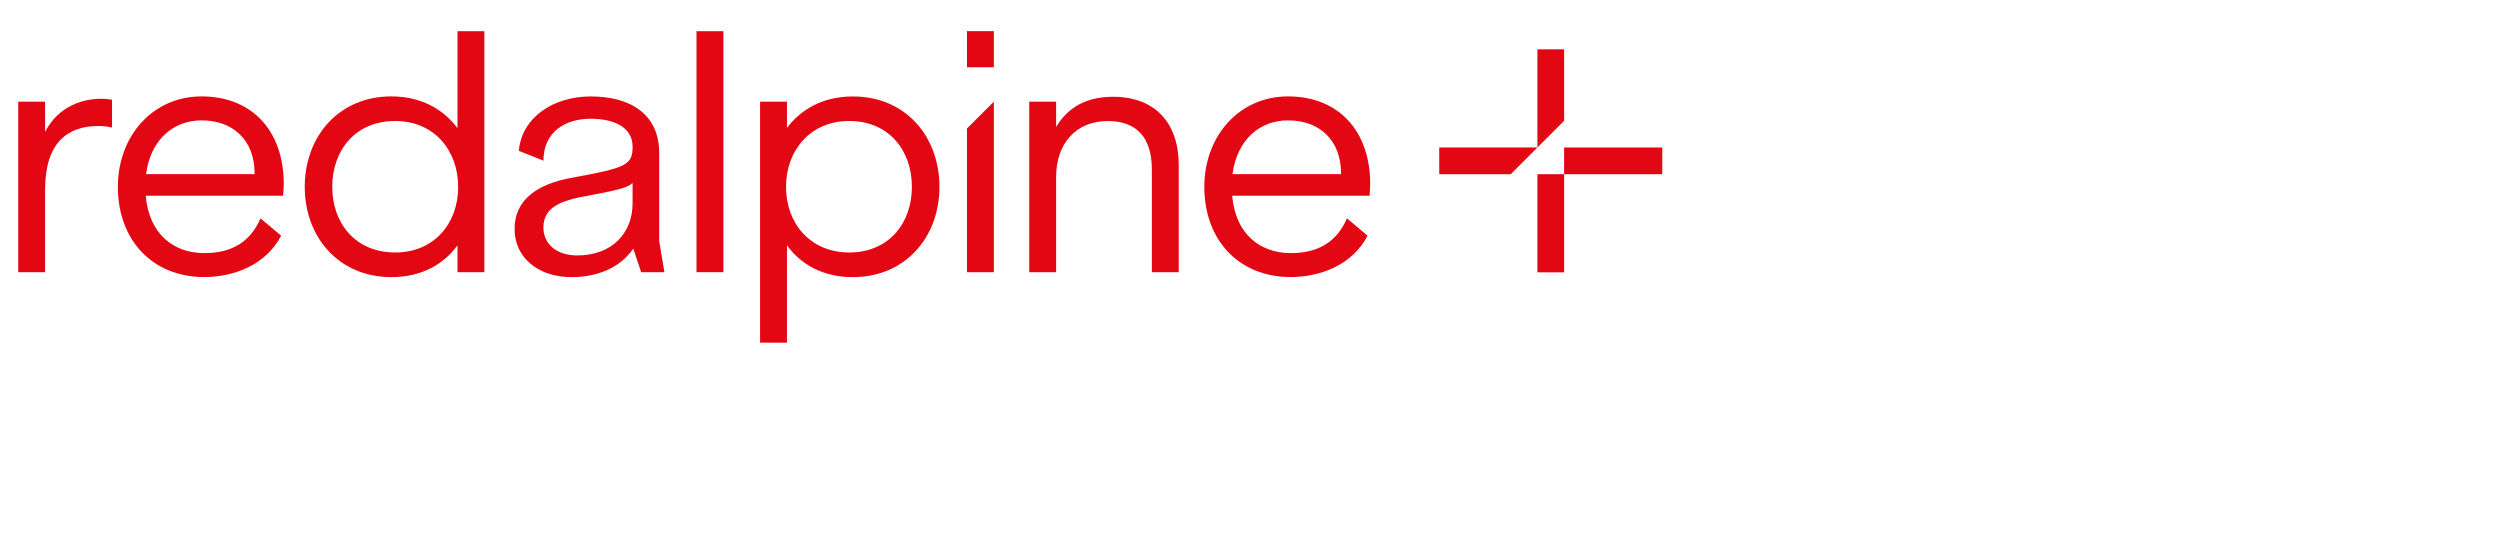
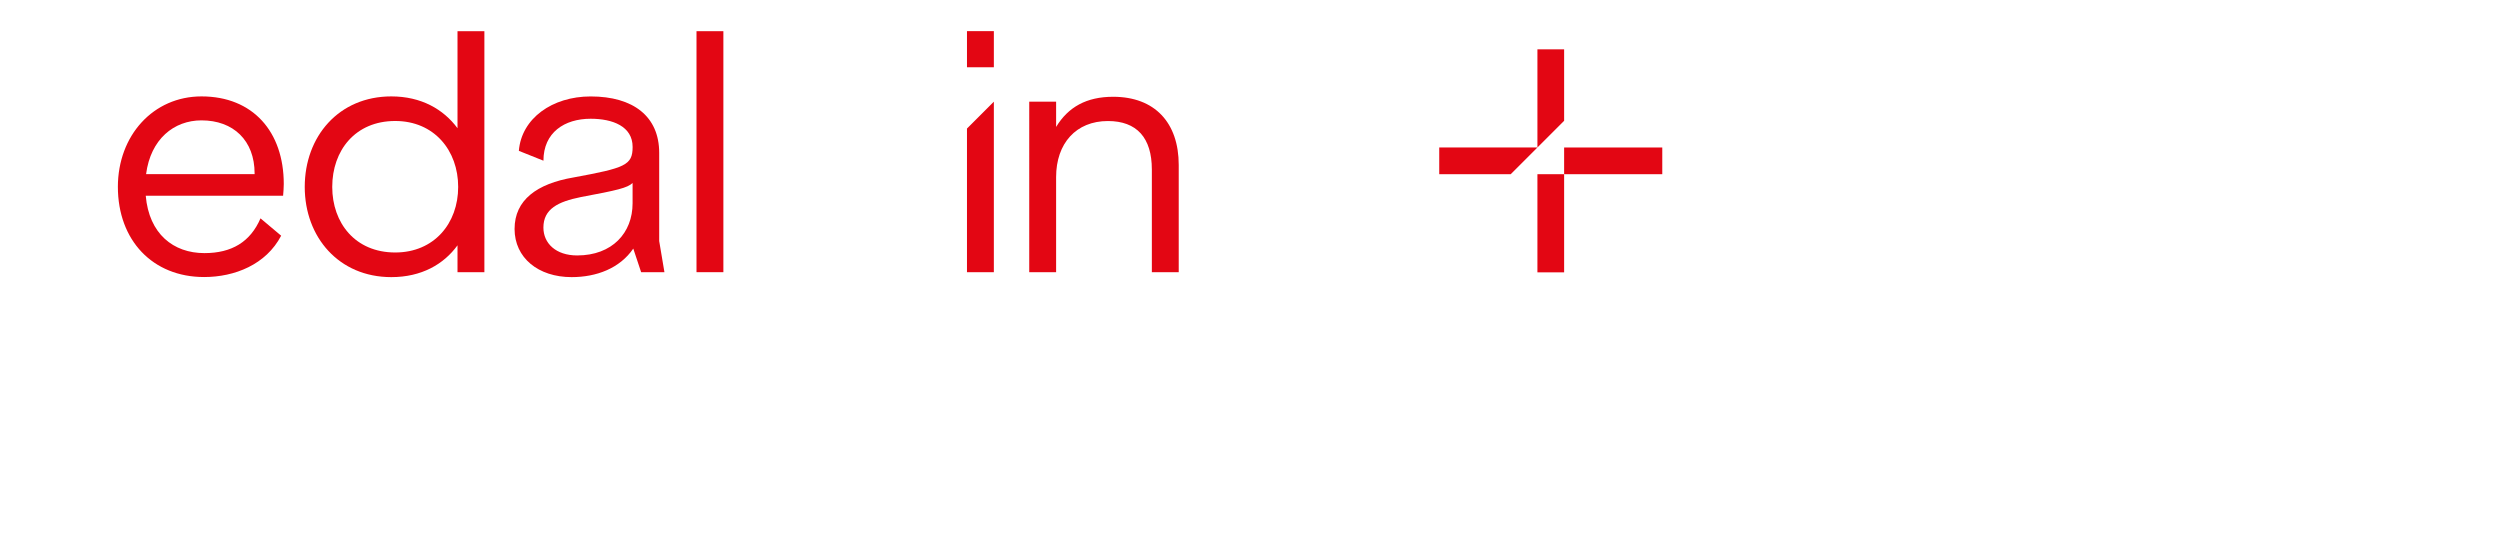
<svg xmlns="http://www.w3.org/2000/svg" id="Ebene_1" viewBox="0 0 60.19 13.21">
  <path d="M37.658,1.187h-.643v2.364h0c.251-.251.392-.392.643-.643v-1.721h0Z" style="fill:#e30613; stroke-width:0px;" />
  <polygon points="37.015 6.557 37.658 6.557 37.658 4.194 37.015 4.194 37.015 6.557 37.015 6.557" style="fill:#e30613; stroke-width:0px;" />
  <polygon points="40.021 3.551 37.658 3.551 37.658 4.194 40.021 4.194 40.021 3.551 40.021 3.551" style="fill:#e30613; stroke-width:0px;" />
  <path d="M34.651,3.551v.643h1.721c.251-.251.392-.392.643-.643h-2.364Z" style="fill:#e30613; stroke-width:0px;" />
-   <path d="M.439,2.448h.647v.726c.324-.624.908-.797,1.358-.797.095,0,.158.008.253.024v.671c-.103-.024-.213-.039-.324-.039-.742,0-1.287.395-1.287,1.531v1.989H.439V2.448H.439Z" style="fill:#e30613; stroke-width:0px;" />
  <path d="M6.13,4.193v-.016c0-.797-.513-1.279-1.279-1.279-.663,0-1.224.45-1.334,1.295h2.613ZM2.838,4.5c0-1.239.853-2.179,2.013-2.179,1.239,0,1.981.852,1.981,2.108,0,.087-.008.189-.016.284h-3.307c.079.916.663,1.381,1.413,1.381.655,0,1.105-.268,1.35-.837l.497.418c-.363.695-1.121.995-1.855.995-1.239,0-2.076-.884-2.076-2.171h0Z" style="fill:#e30613; stroke-width:0px;" />
  <path d="M11.031,4.5c0-.876-.576-1.587-1.516-1.587-.963,0-1.516.71-1.516,1.587,0,.868.553,1.579,1.516,1.579.939,0,1.516-.703,1.516-1.579h0ZM7.337,4.5c0-1.216.821-2.179,2.084-2.179.718,0,1.255.308,1.594.766V.751h.647v5.802h-.647v-.647c-.332.458-.868.766-1.594.766-1.263,0-2.084-.963-2.084-2.171h0Z" style="fill:#e30613; stroke-width:0px;" />
  <path d="M15.23,4.895v-.489c-.126.118-.363.174-1.247.339-.545.11-.9.284-.9.734,0,.379.3.671.813.671.845,0,1.334-.545,1.334-1.255h0ZM12.389,5.511c0-.695.537-1.089,1.421-1.239,1.239-.229,1.421-.292,1.421-.734,0-.497-.481-.679-1.01-.679-.632,0-1.137.332-1.137,1.01l-.592-.237c.063-.782.805-1.31,1.729-1.31,1.026,0,1.65.481,1.65,1.358v2.123l.126.75h-.561l-.189-.568c-.324.474-.884.687-1.484.687-.805,0-1.374-.466-1.374-1.16h0Z" style="fill:#e30613; stroke-width:0px;" />
  <polygon points="16.769 .751 17.416 .751 17.416 6.553 16.769 6.553 16.769 .751 16.769 .751" style="fill:#e30613; stroke-width:0px;" />
-   <path d="M21.955,4.5c0-.876-.553-1.587-1.508-1.587-.939,0-1.523.71-1.523,1.587s.584,1.579,1.523,1.579c.955,0,1.508-.71,1.508-1.579h0ZM18.3,2.448h.647v.632c.339-.45.868-.758,1.587-.758,1.271,0,2.084.963,2.084,2.179,0,1.208-.821,2.171-2.084,2.171-.726,0-1.255-.308-1.587-.766v2.344h-.647V2.448h0Z" style="fill:#e30613; stroke-width:0px;" />
  <path d="M24.78,2.448h.647v.608c.292-.481.734-.726,1.373-.726,1.003,0,1.579.624,1.579,1.642v2.581h-.647v-2.471c0-.766-.363-1.168-1.058-1.168-.766,0-1.247.537-1.247,1.35v2.289h-.647V2.448h0Z" style="fill:#e30613; stroke-width:0px;" />
-   <path d="M32.287,4.193v-.016c0-.797-.513-1.279-1.279-1.279-.663,0-1.224.45-1.334,1.295h2.613ZM28.995,4.5c0-1.239.853-2.179,2.013-2.179,1.239,0,1.981.852,1.981,2.108,0,.087-.008.189-.016.284h-3.307c.079.916.663,1.381,1.413,1.381.655,0,1.105-.268,1.35-.837l.497.418c-.363.695-1.121.995-1.855.995-1.239,0-2.076-.884-2.076-2.171h0Z" style="fill:#e30613; stroke-width:0px;" />
  <path d="M23.281.75h.647v.869h-.647v-.869h0ZM23.928,2.448h0v4.106h-.647v-3.459c.253-.253.395-.395.647-.647h0Z" style="fill:#e30613; stroke-width:0px;" />
</svg>